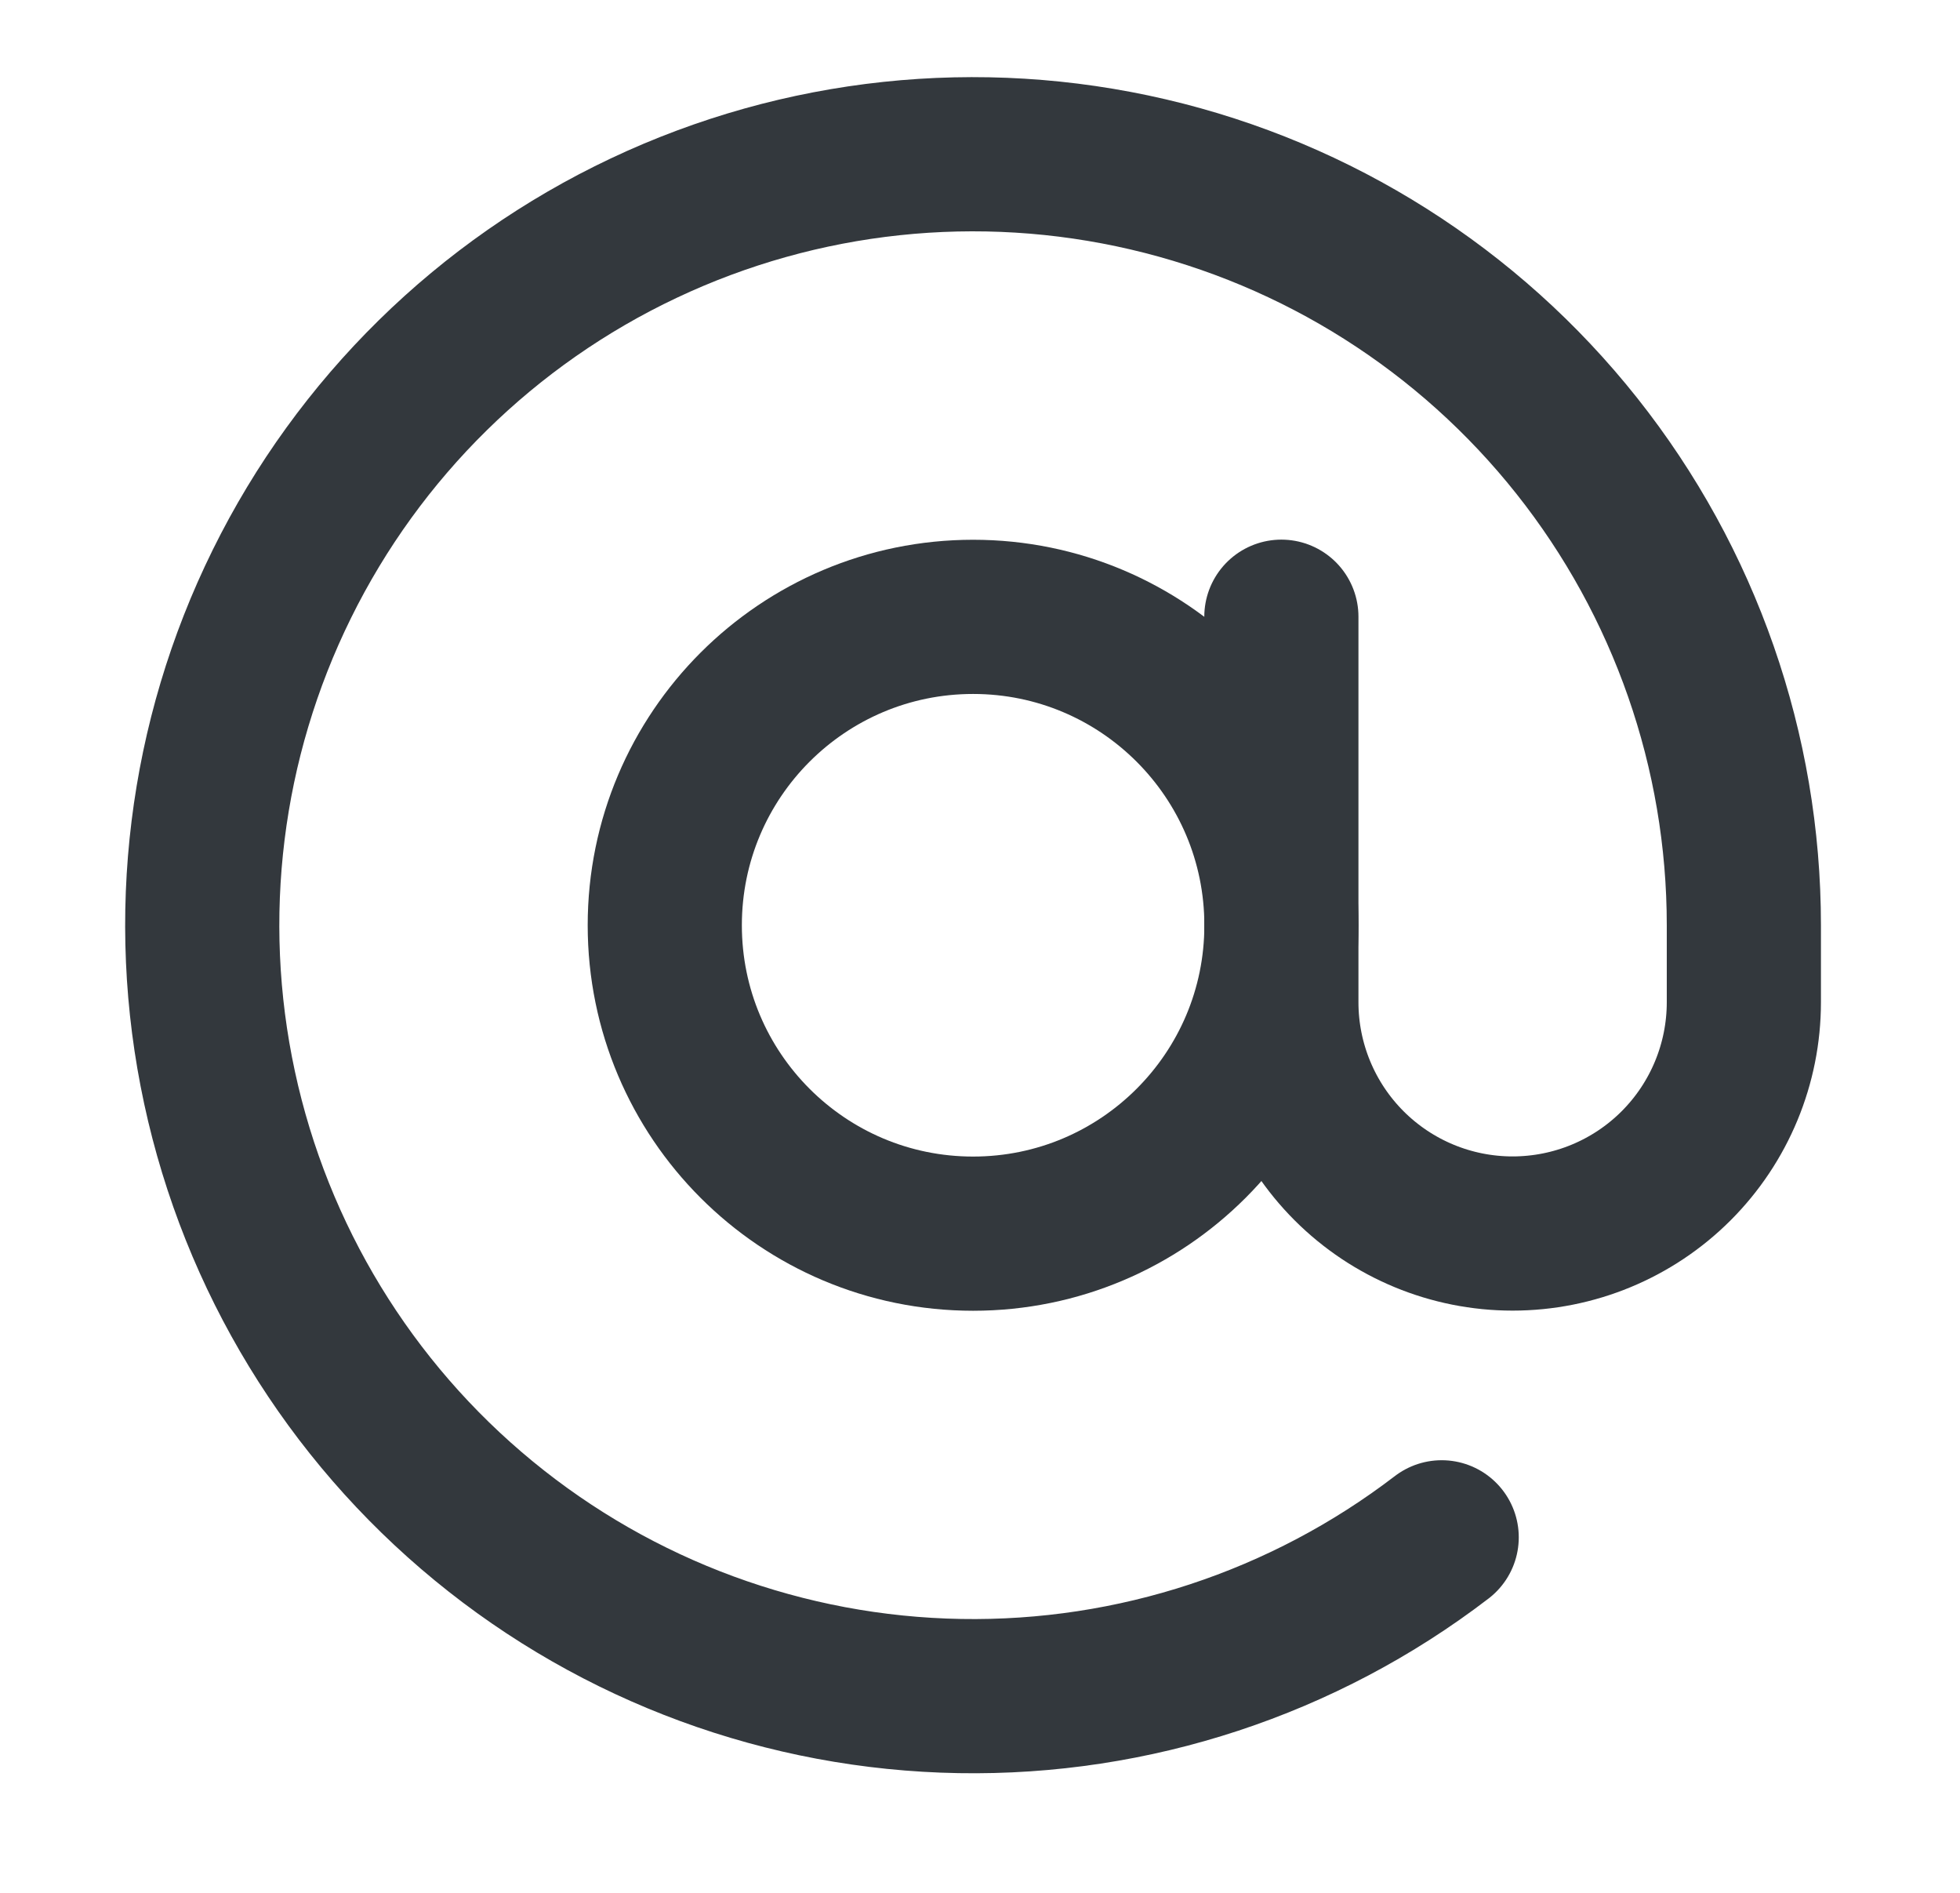
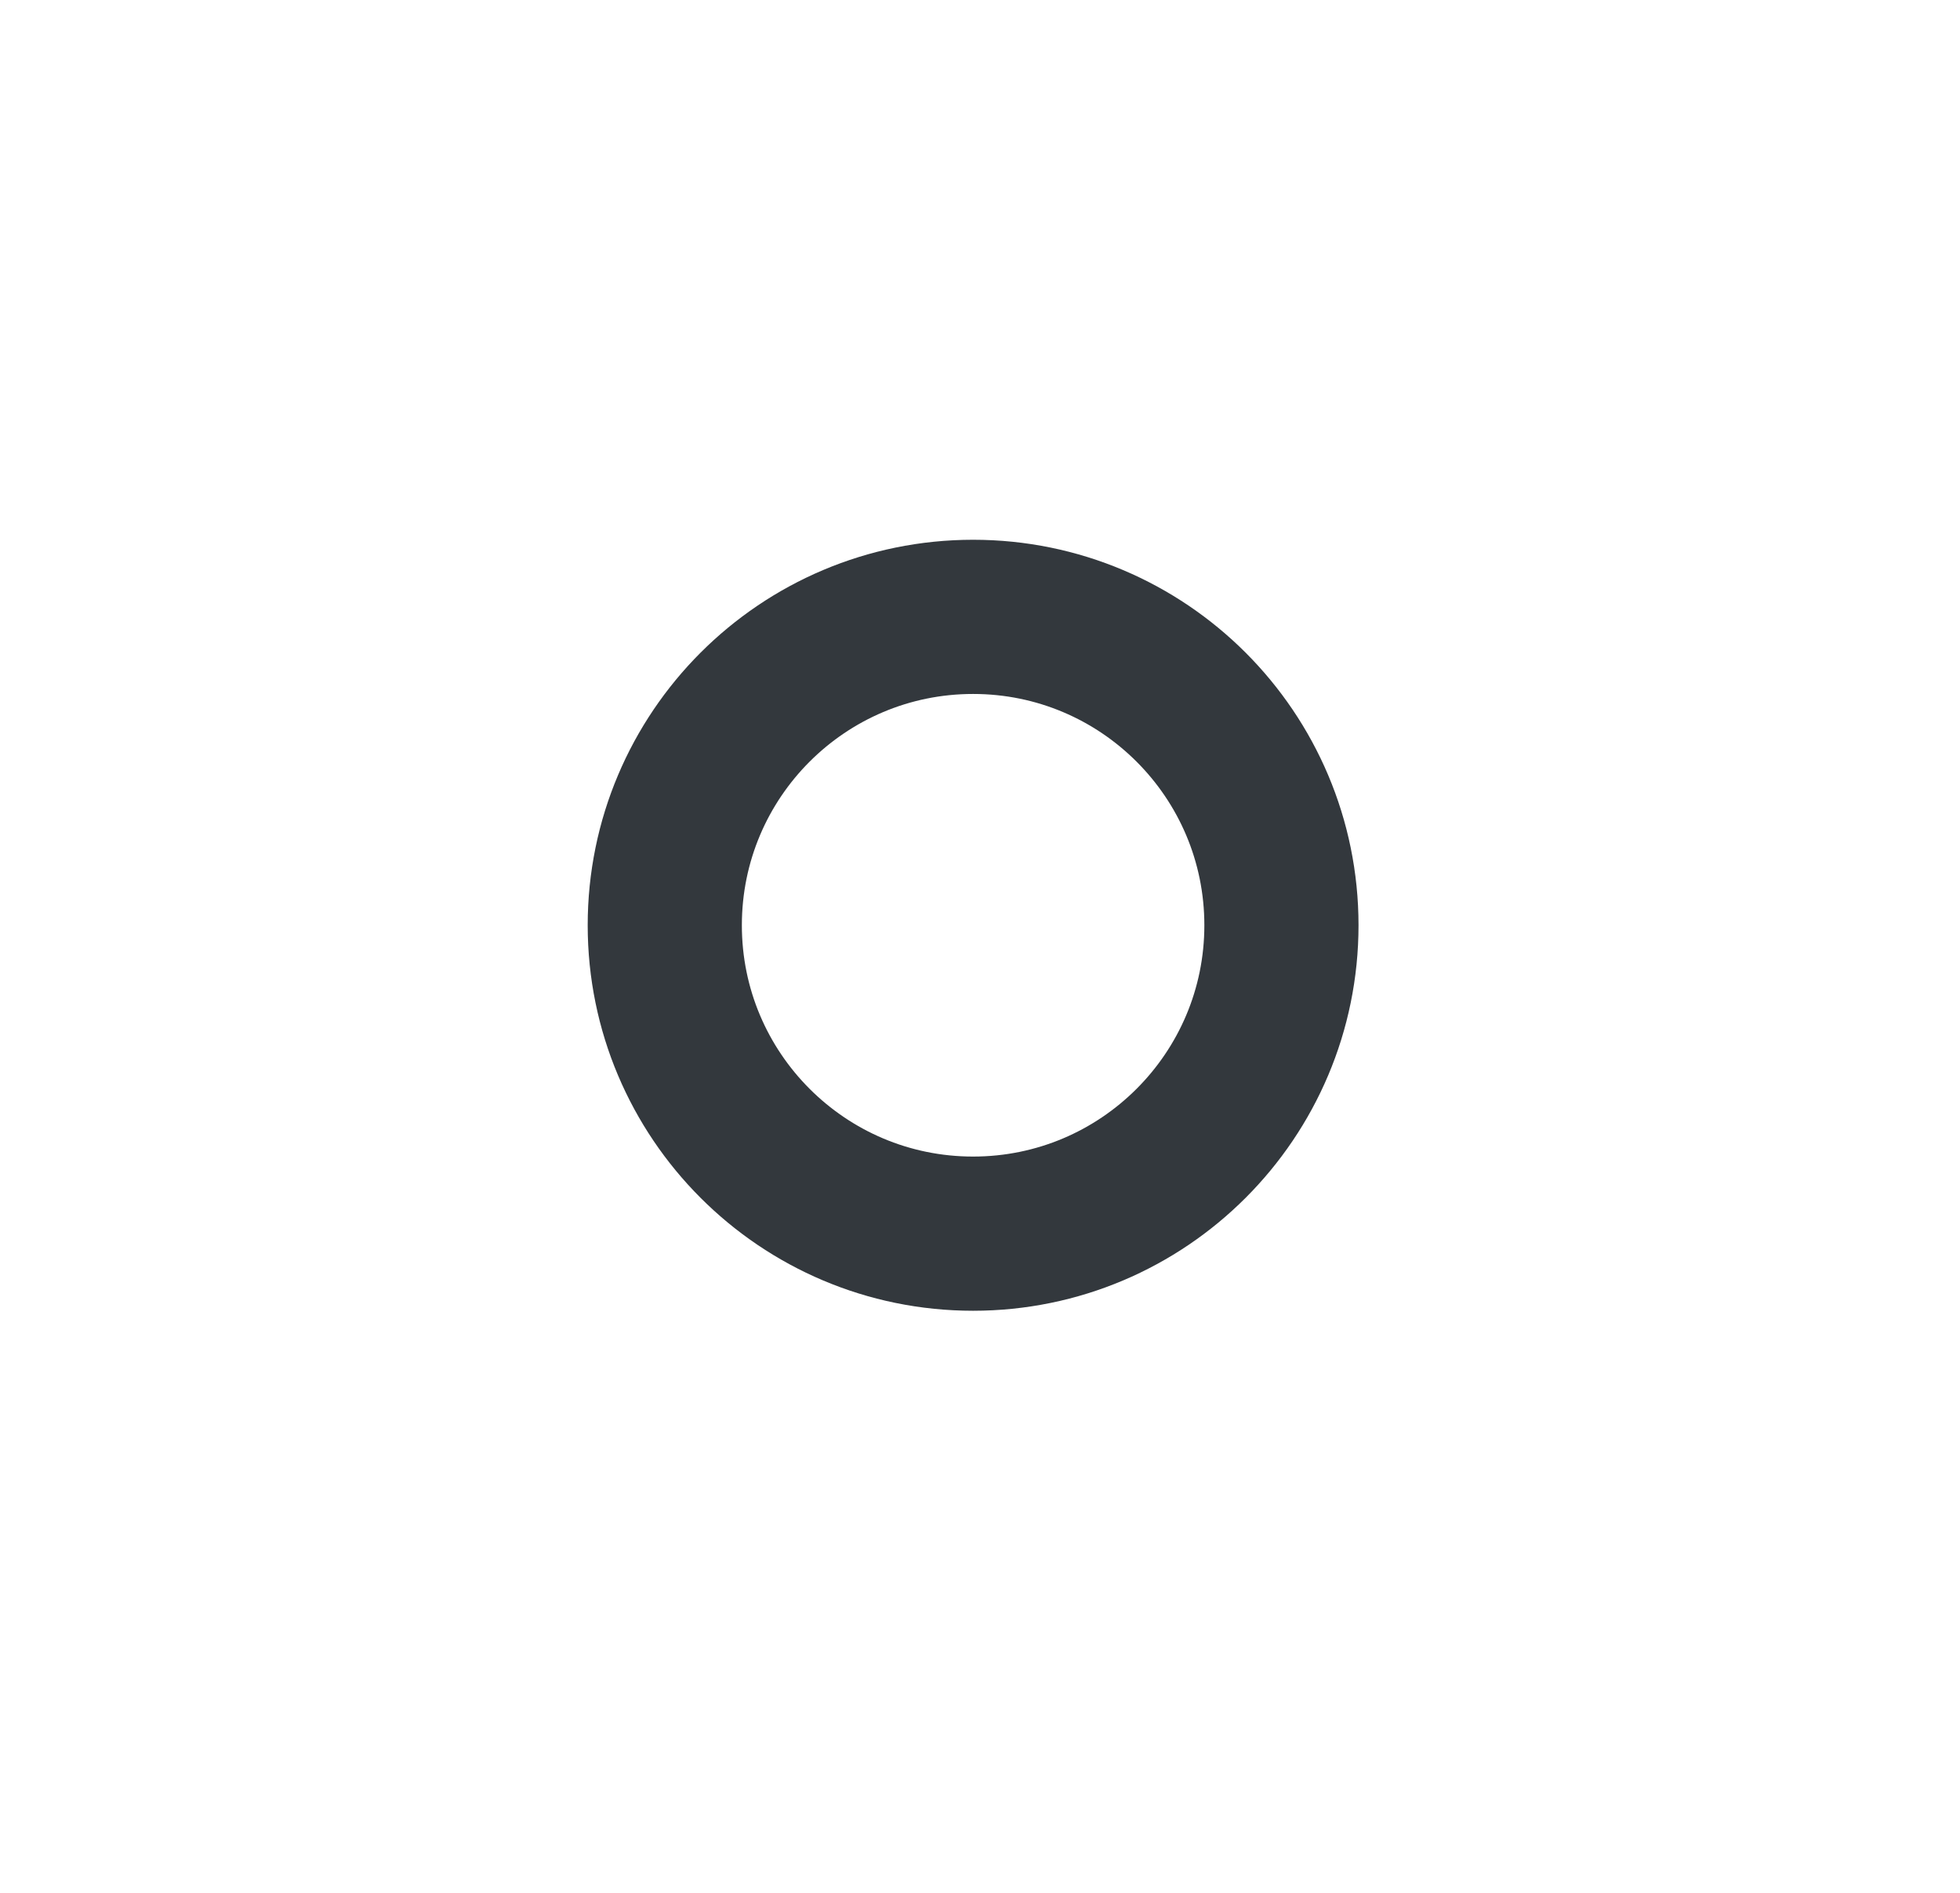
<svg xmlns="http://www.w3.org/2000/svg" width="29" height="28" viewBox="0 0 29 28" fill="none">
  <path d="M14.398 18.249C16.917 18.249 18.96 16.206 18.96 13.687C18.96 11.167 16.917 9.125 14.398 9.125C11.878 9.125 9.836 11.167 9.836 13.687C9.836 16.206 11.878 18.249 14.398 18.249Z" stroke="#33383D" stroke-width="2.281" stroke-linecap="round" stroke-linejoin="round" />
-   <path d="M18.959 9.123V14.826C18.959 15.733 19.32 16.604 19.961 17.245C20.603 17.887 21.473 18.247 22.38 18.247C23.288 18.247 24.158 17.887 24.8 17.245C25.441 16.604 25.802 15.733 25.802 14.826V13.685C25.802 11.111 24.931 8.613 23.331 6.597C21.731 4.58 19.496 3.165 16.989 2.58C14.482 1.995 11.851 2.275 9.524 3.375C7.197 4.474 5.31 6.329 4.171 8.637C3.031 10.945 2.706 13.571 3.248 16.087C3.79 18.604 5.167 20.863 7.156 22.497C9.144 24.131 11.627 25.045 14.201 25.089C16.775 25.134 19.288 24.306 21.331 22.741" stroke="#33383D" stroke-width="2.281" stroke-linecap="round" stroke-linejoin="round" />
</svg>